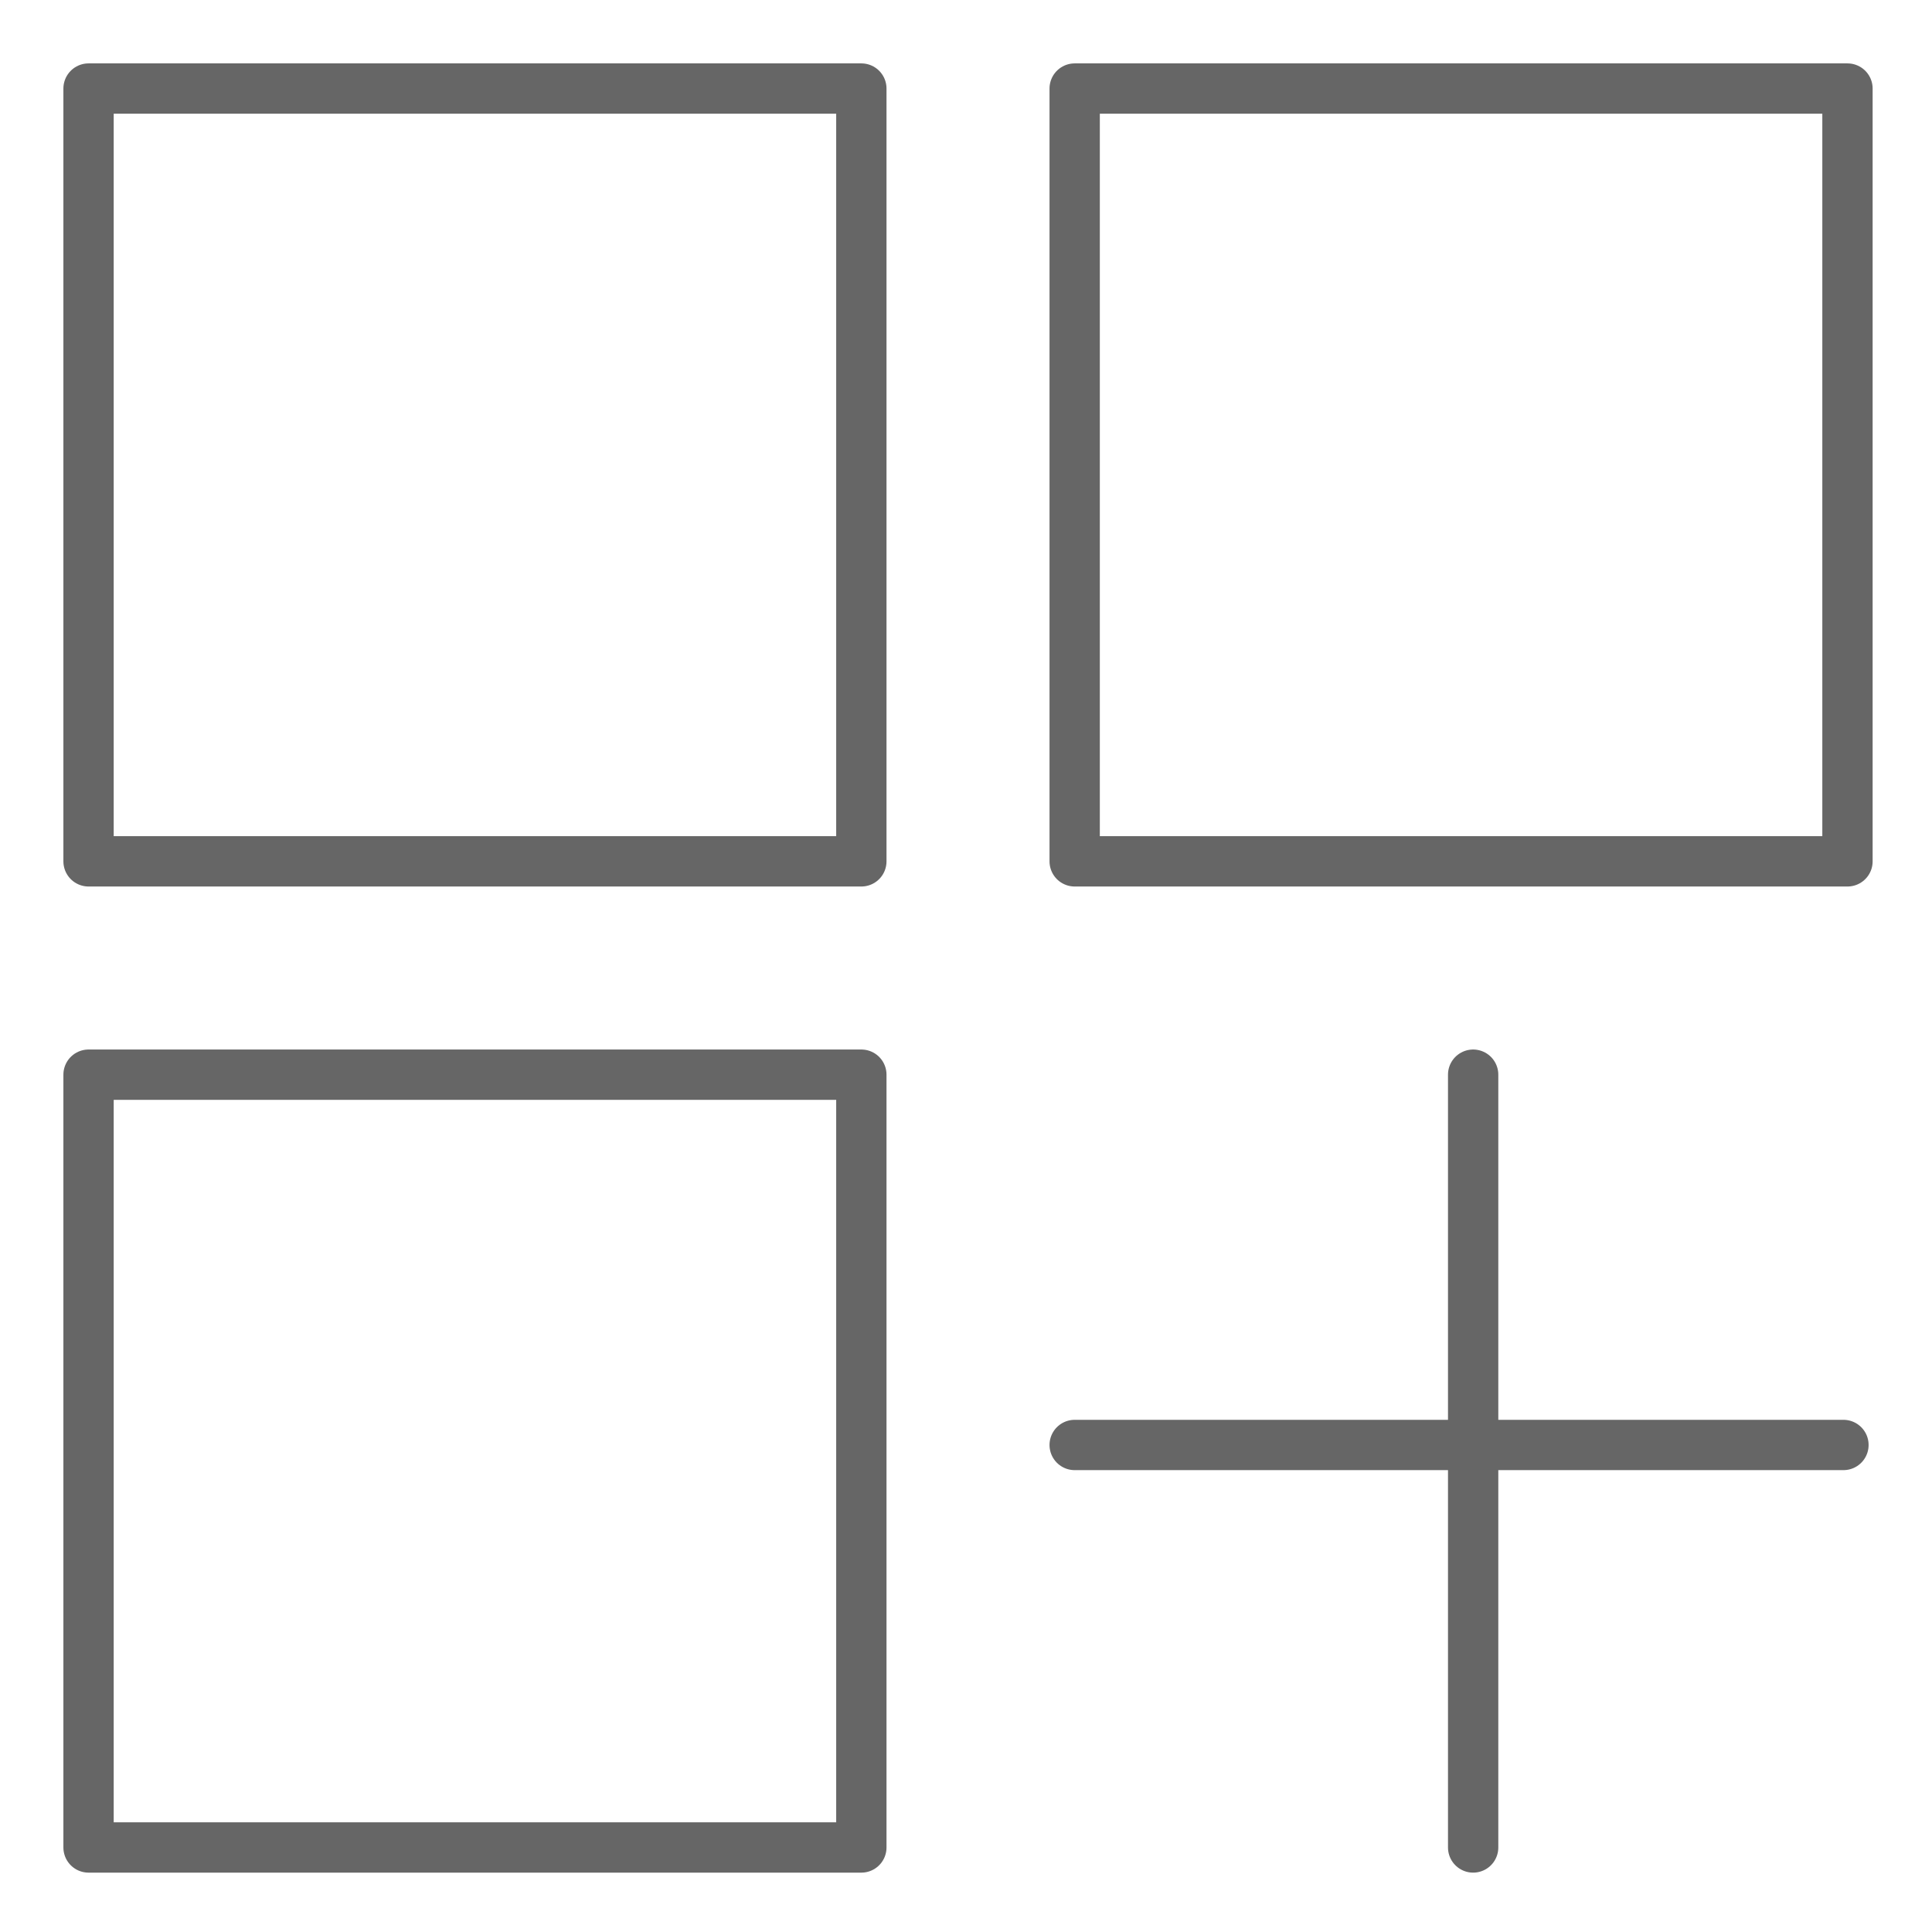
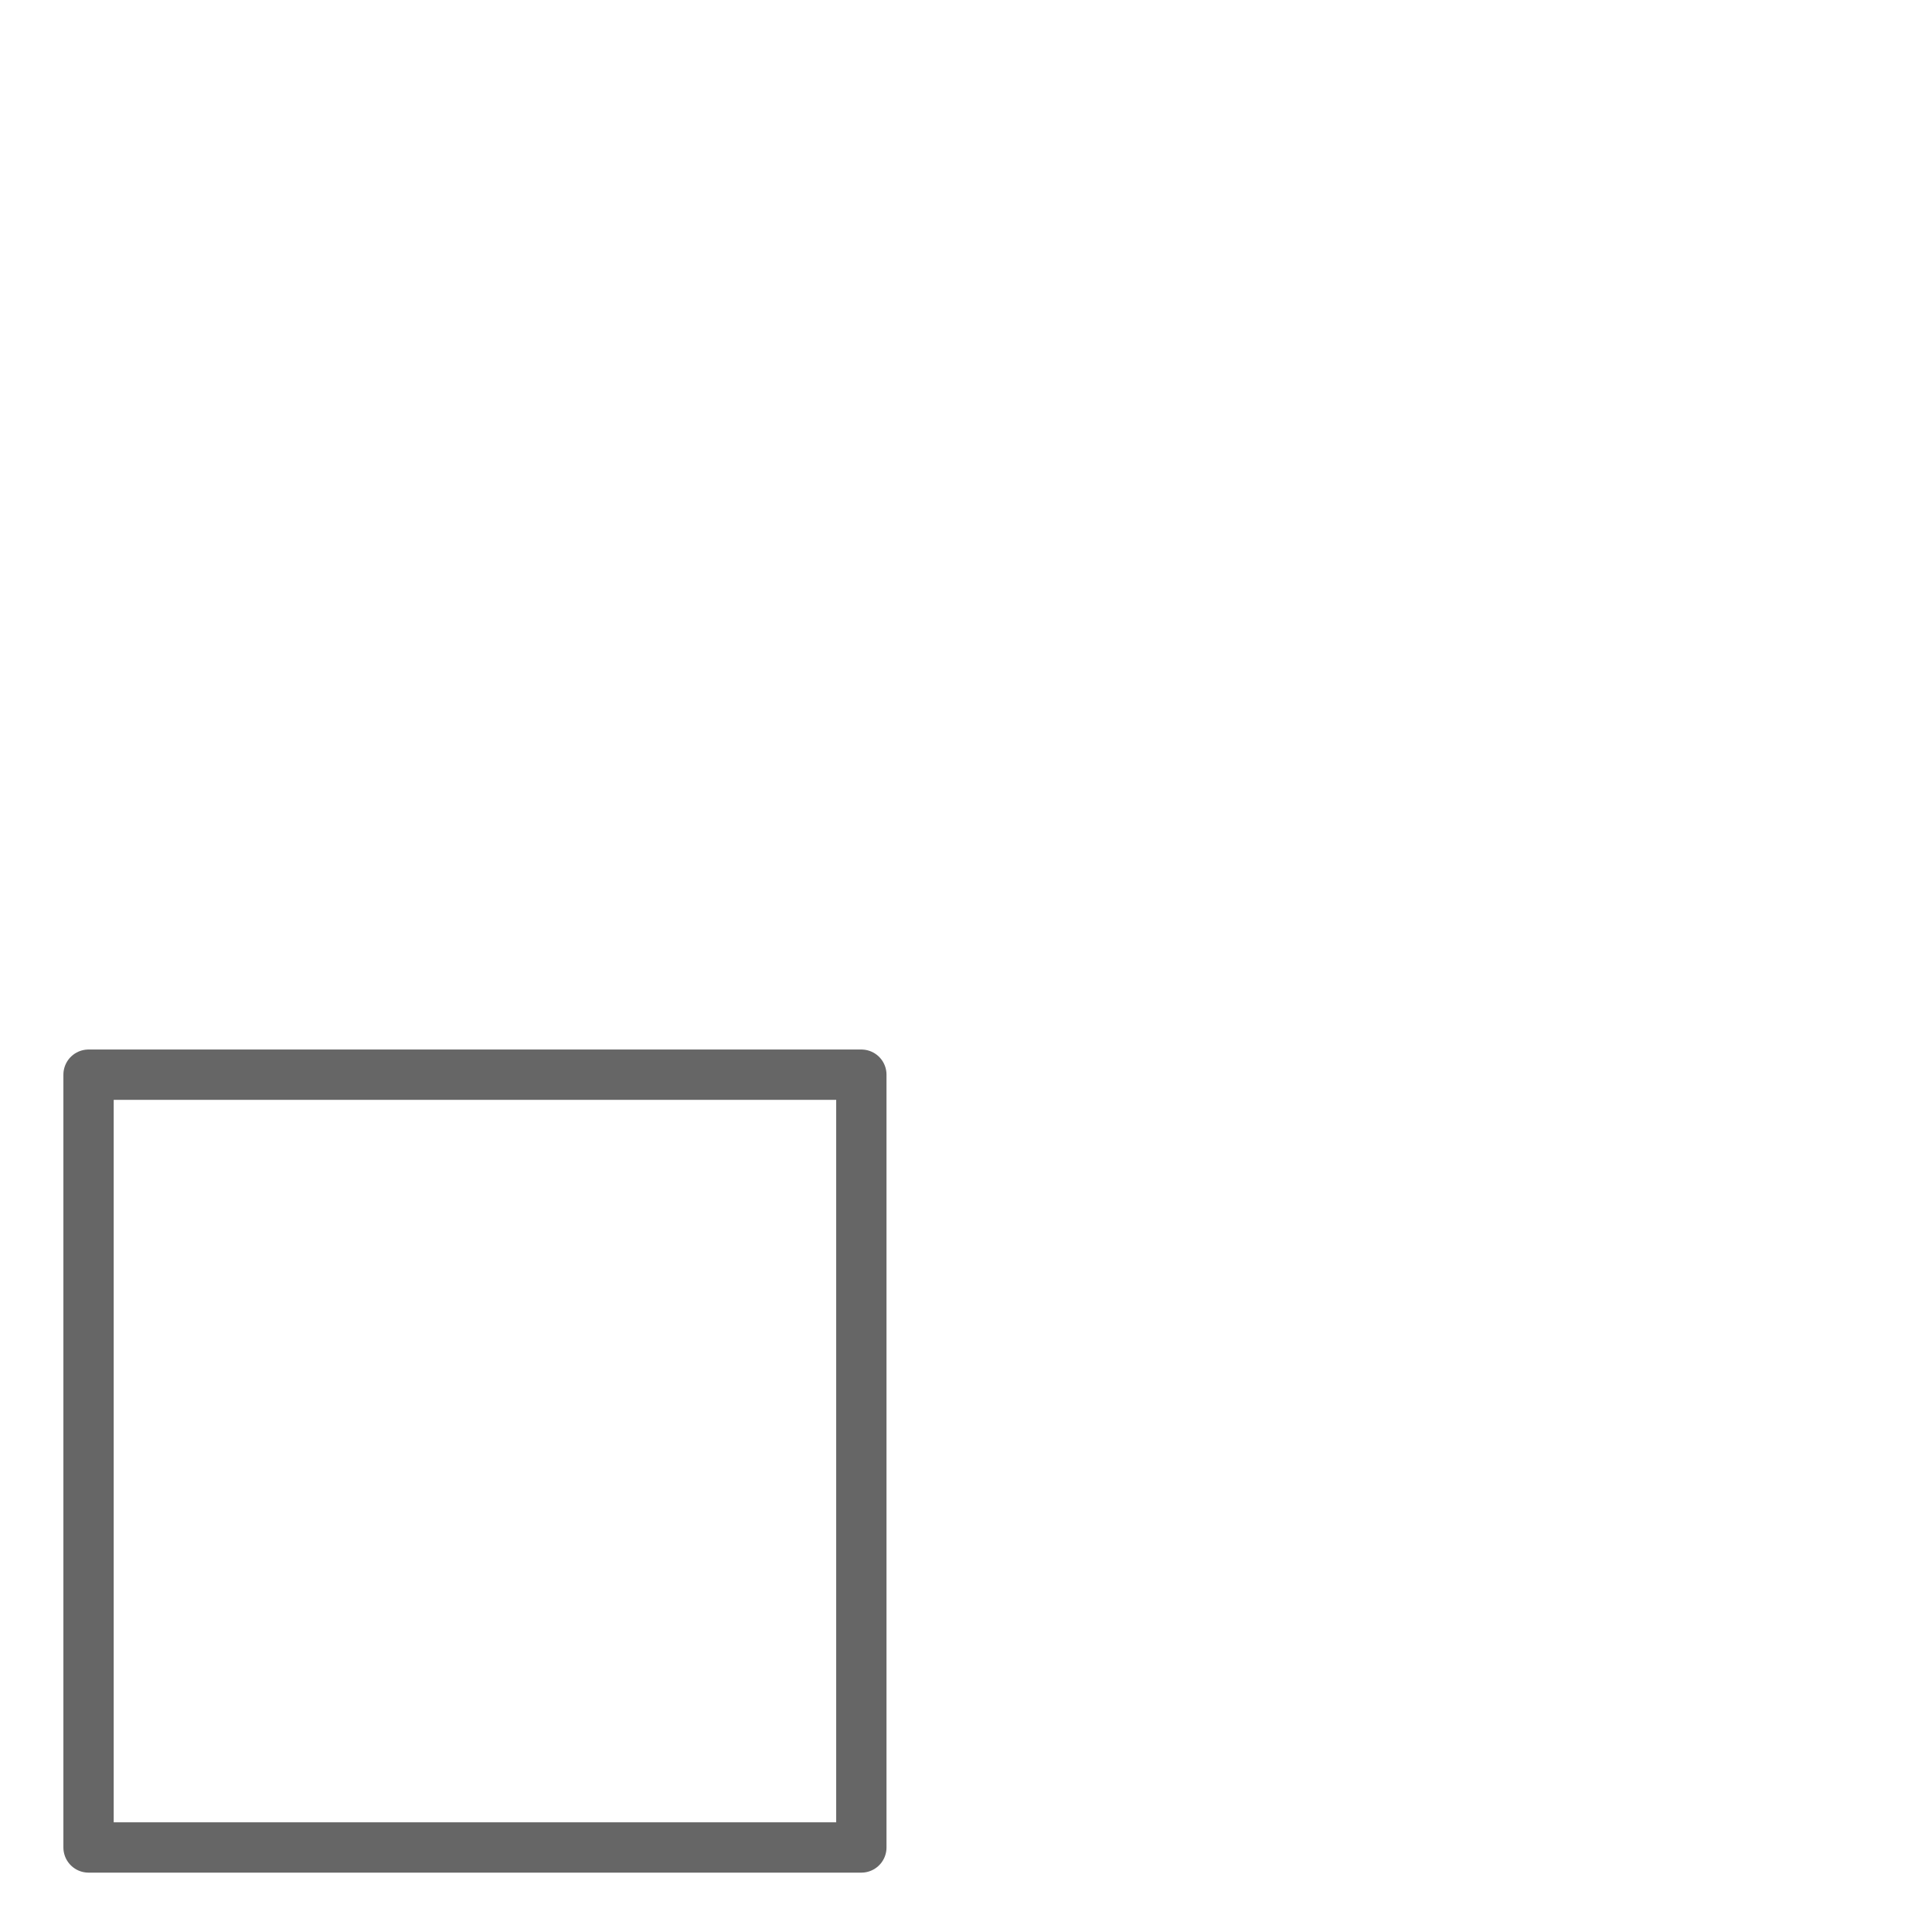
<svg xmlns="http://www.w3.org/2000/svg" version="1.1" id="Ebene_1" x="0px" y="0px" width="48px" height="48px" viewBox="0 0 48 48" style="enable-background:new 0 0 48 48;" xml:space="preserve">
  <style type="text/css">
	.st0{fill:none;stroke:#666666;stroke-width:1.25;stroke-linecap:round;stroke-linejoin:round;stroke-miterlimit:10;}
</style>
-   <rect x="2.2" y="2.2" class="st0" width="19.2" height="19.2" />
-   <rect x="26.7" y="2.2" class="st0" width="19.2" height="19.2" />
  <rect x="2.2" y="26.7" class="st0" width="19.2" height="19.2" />
-   <line class="st0" x1="36.6" y1="26.7" x2="36.6" y2="45.9" />
-   <line class="st0" x1="26.7" y1="35.9" x2="45.8" y2="35.9" />
</svg>